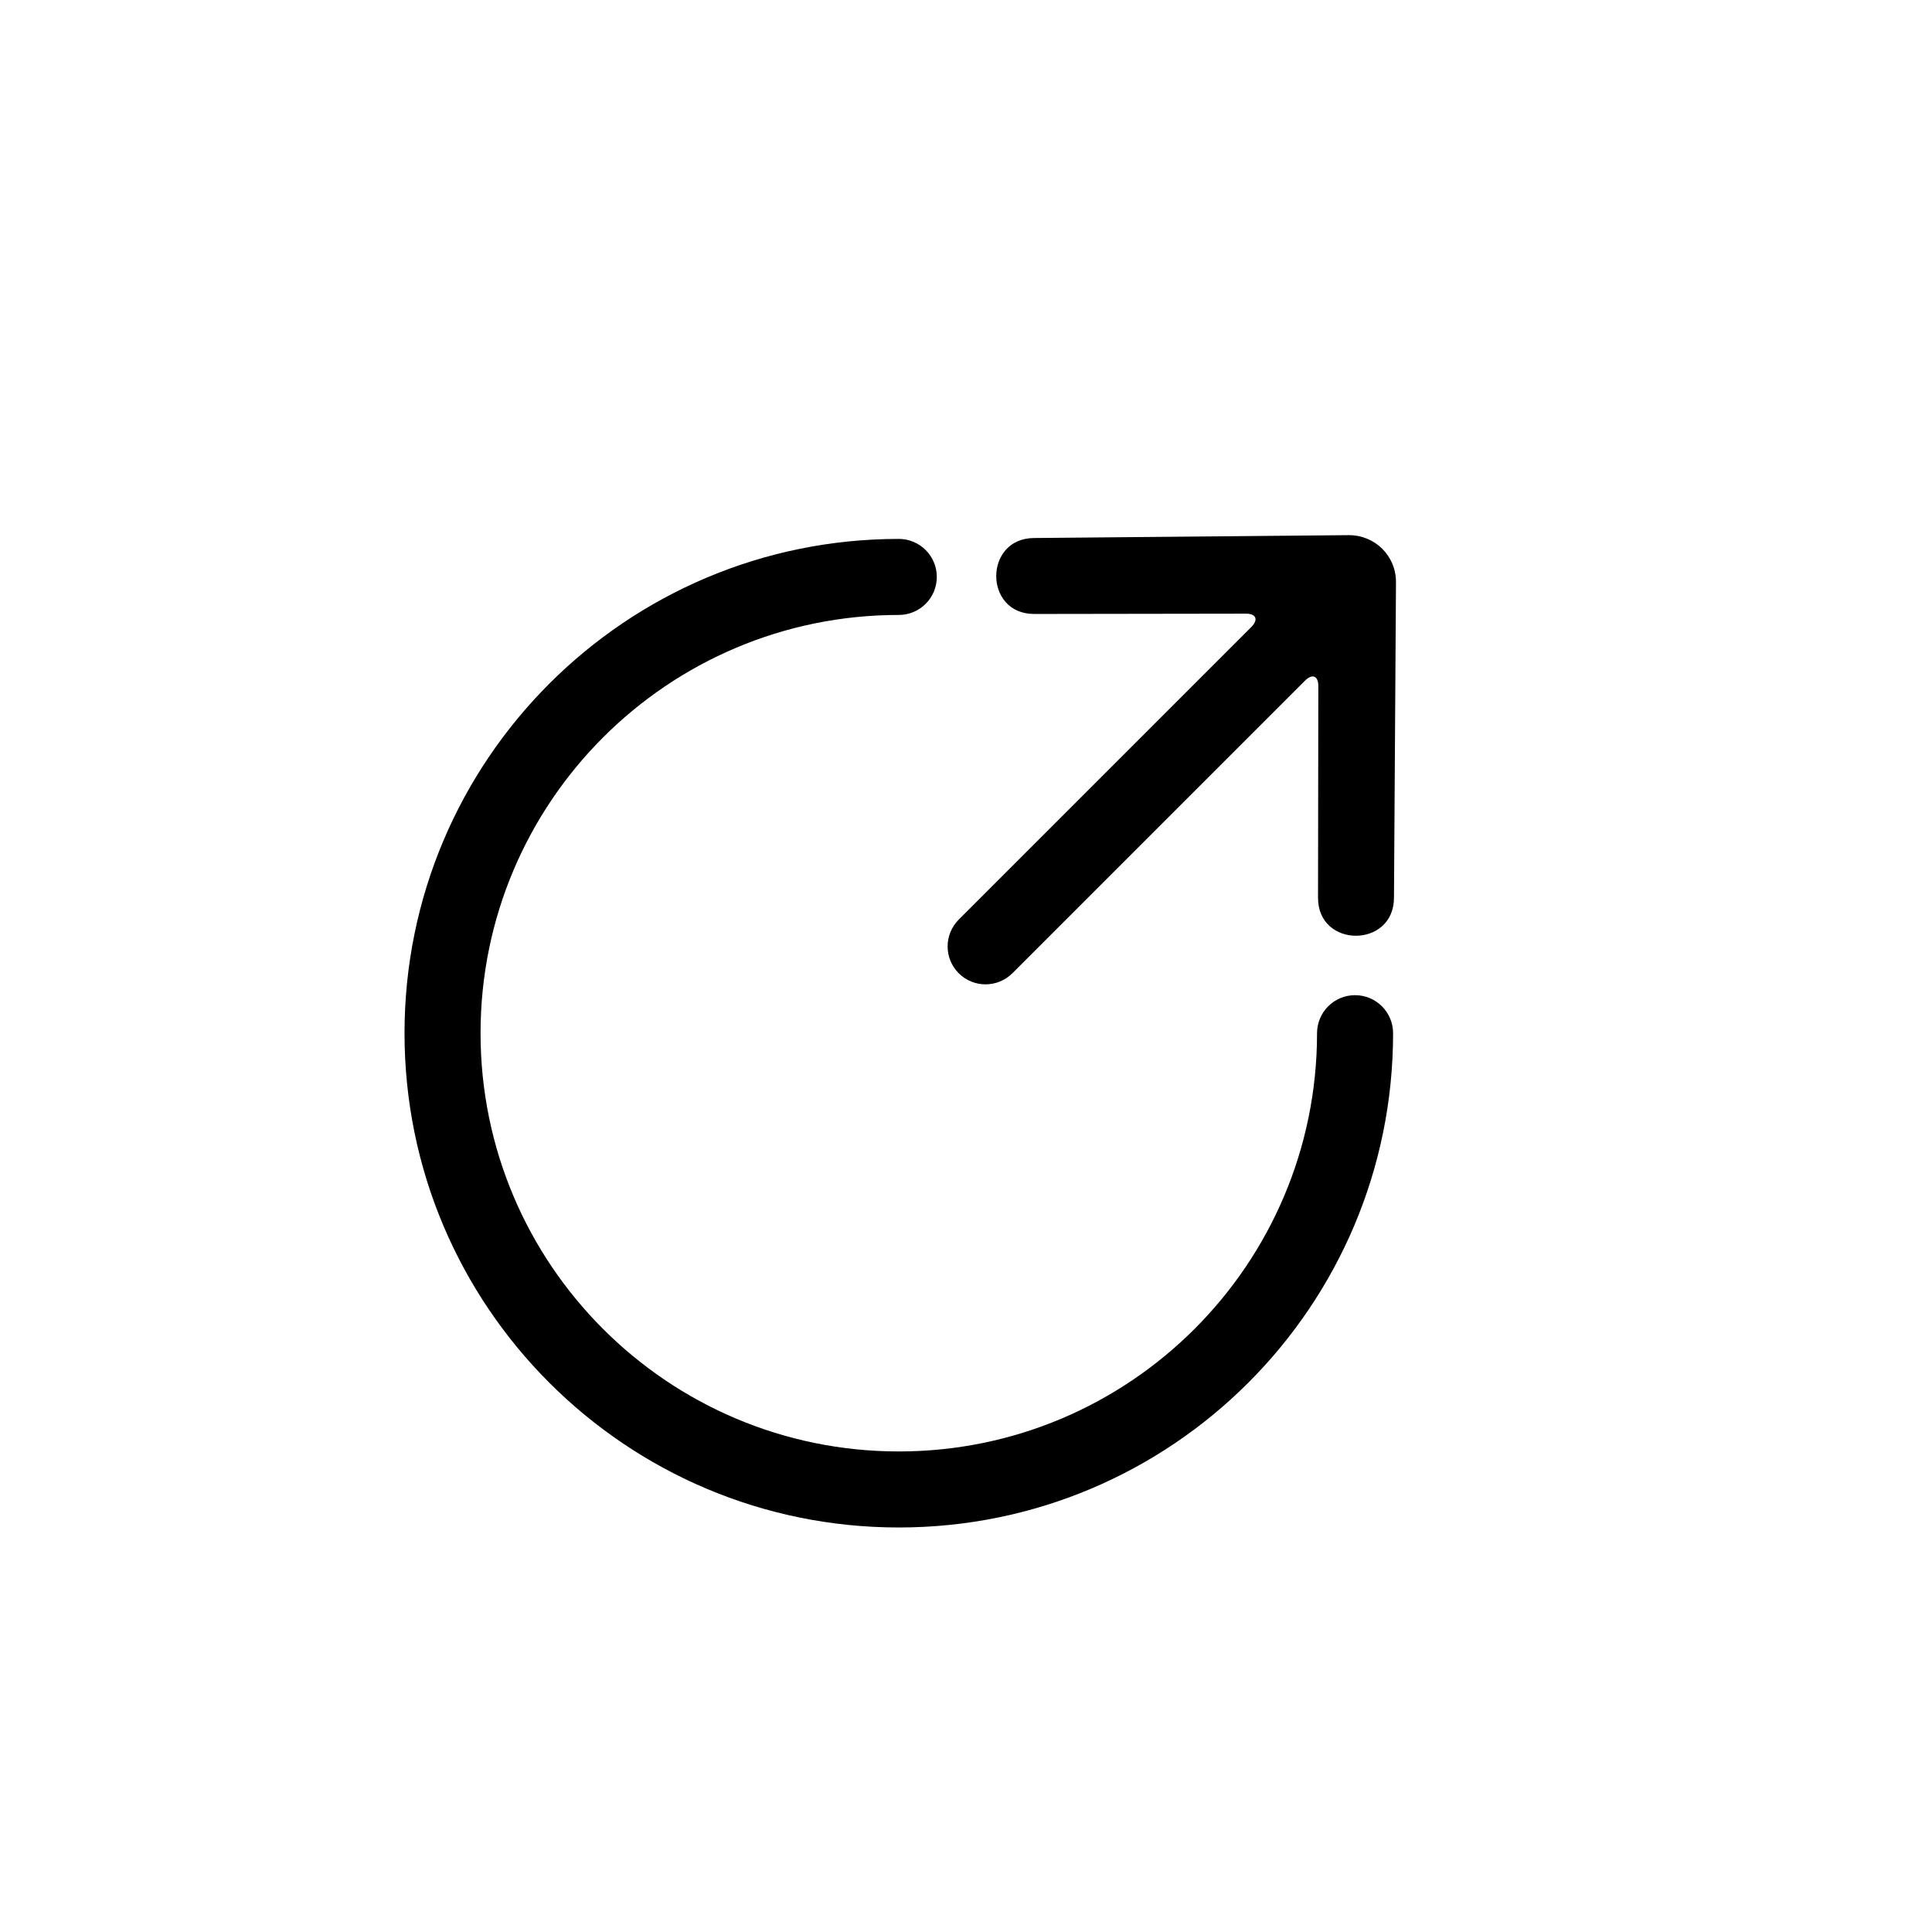
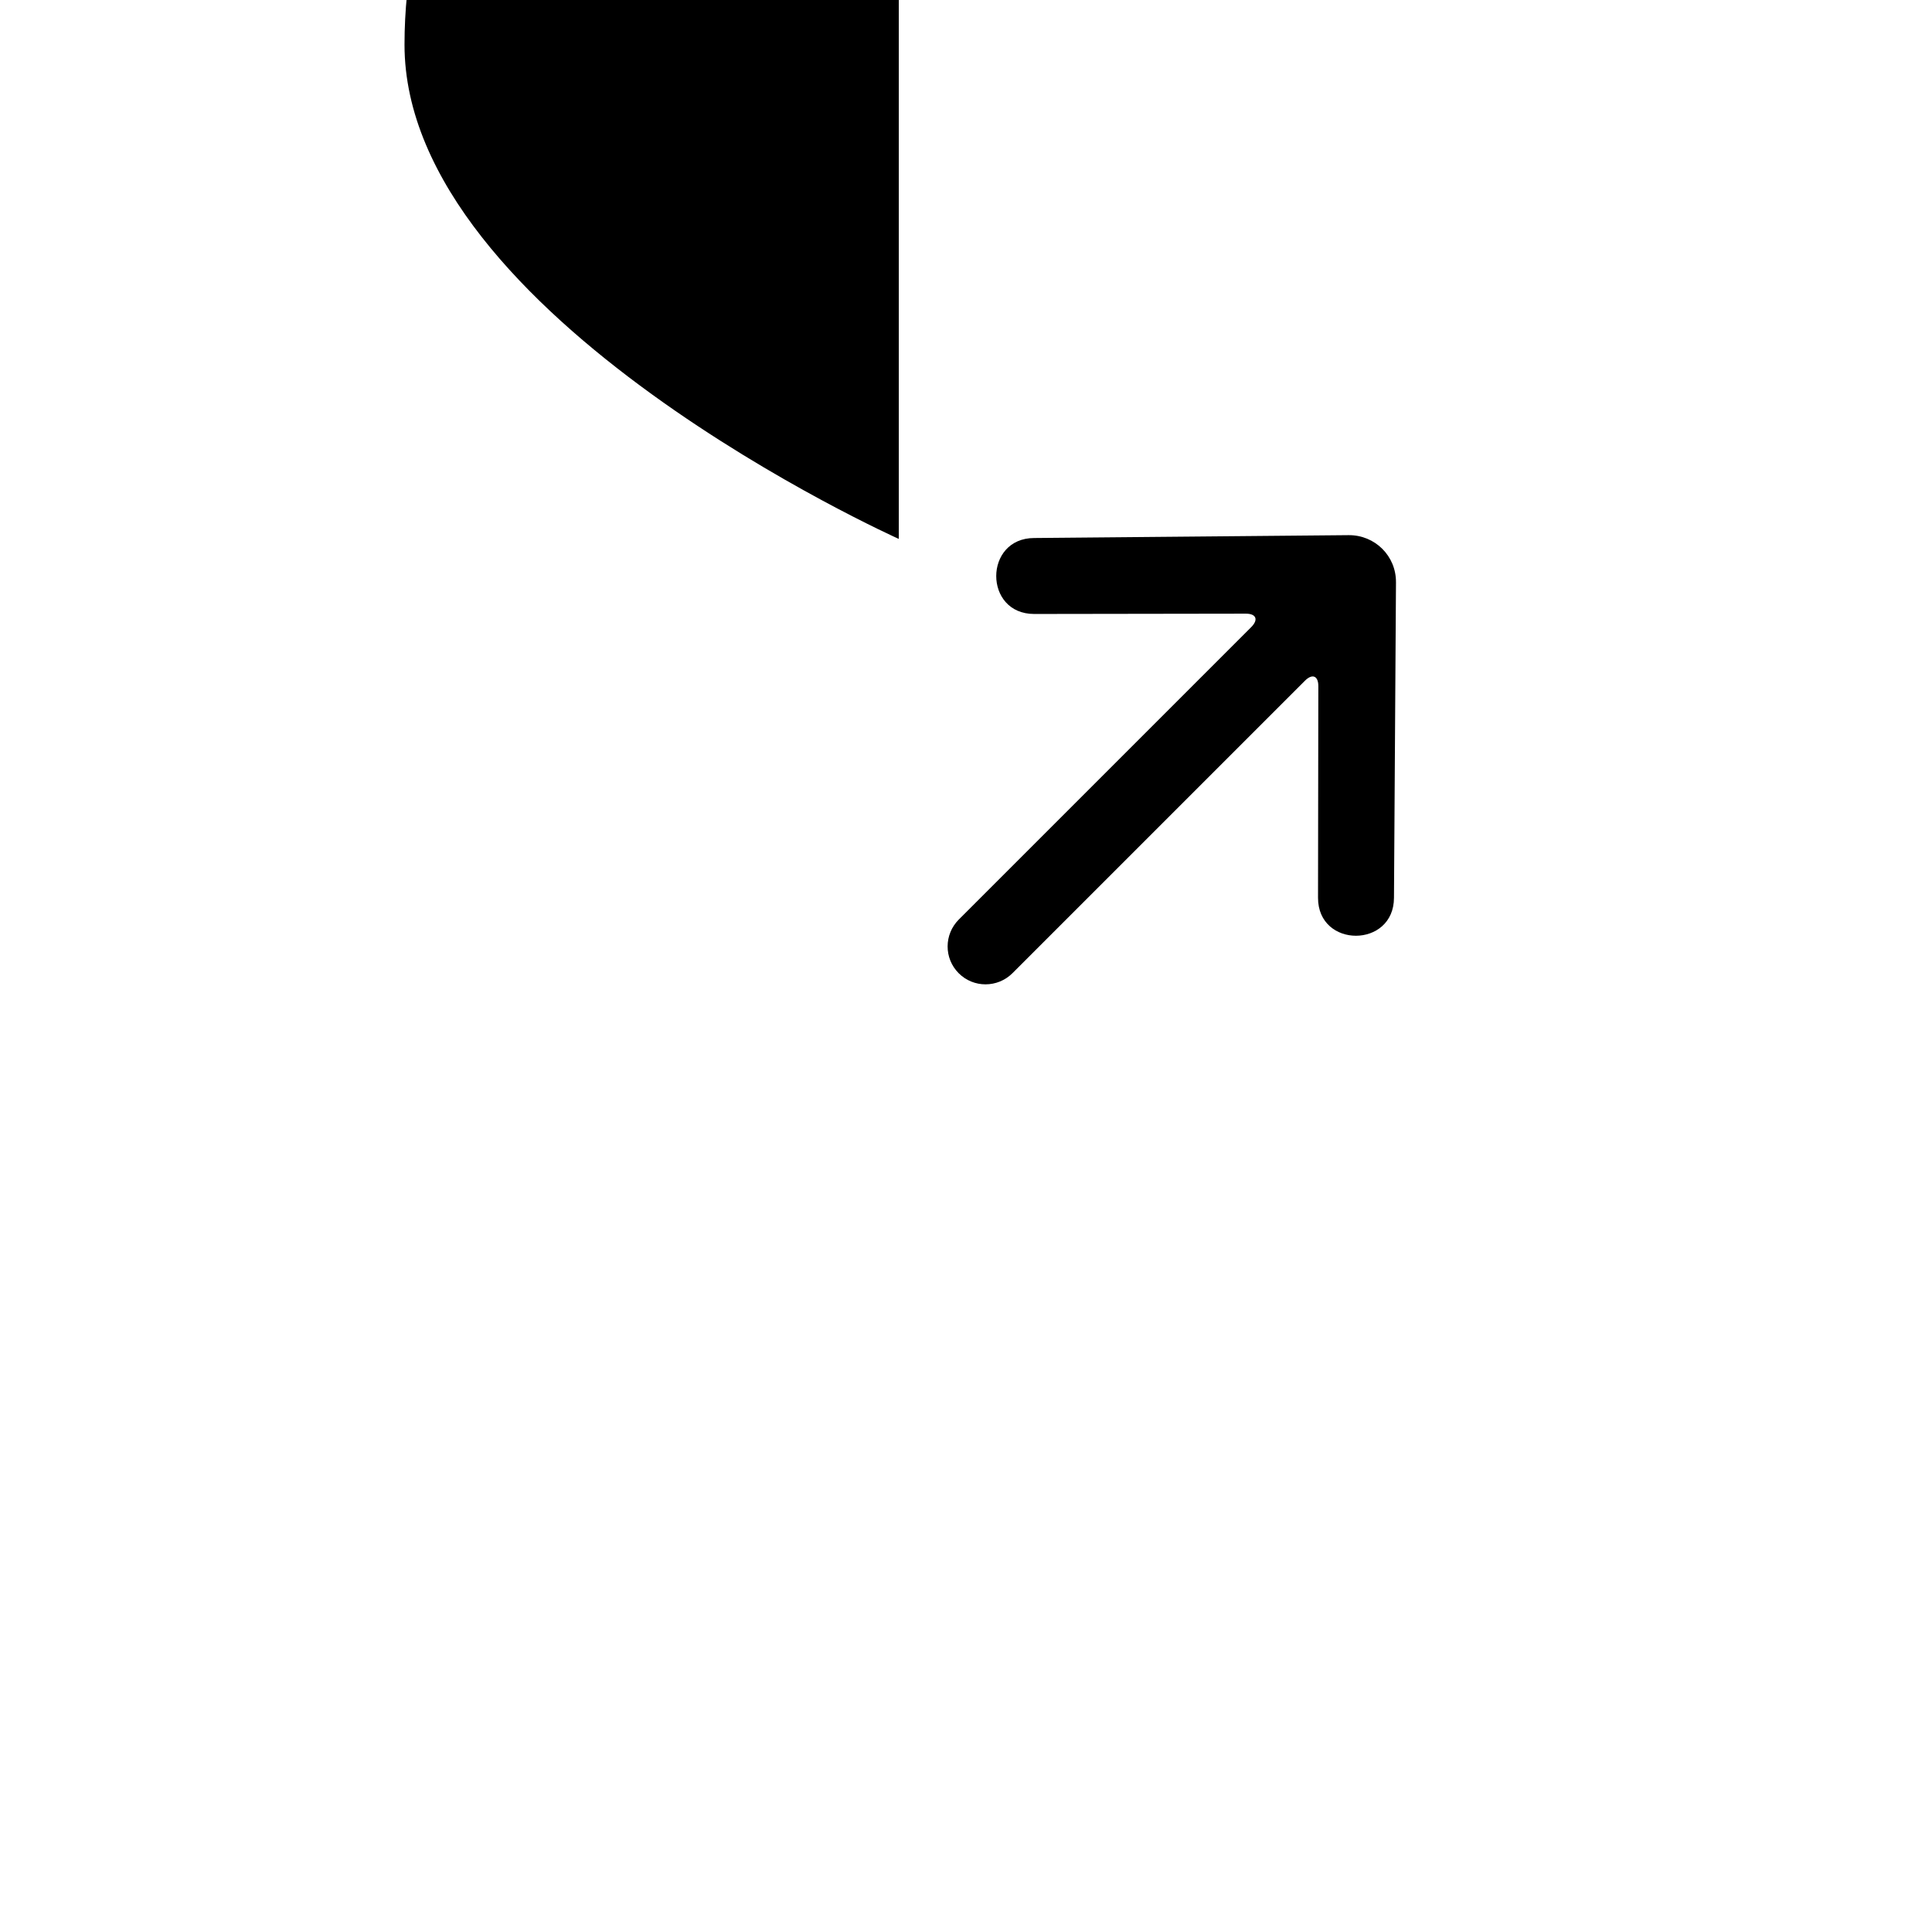
<svg xmlns="http://www.w3.org/2000/svg" fill="#000000" width="800px" height="800px" version="1.1" viewBox="144 144 512 512">
-   <path d="m513.95 298.29-0.531 83.617c-0.016 13.426-20.148 13.441-20.129 0.02l0.082-56.086c0.004-2.75-1.59-3.402-3.559-1.43l-77.484 77.48c-3.953 3.953-10.328 3.961-14.254 0.035-3.953-3.957-3.914-10.309 0.031-14.254l77.484-77.484c1.961-1.961 1.328-3.562-1.434-3.559l-56.086 0.082c-13.426 0.012-13.402-20.117 0.023-20.129l83.293-0.758c7-0.062 12.605 5.519 12.562 12.465zm-131.76-11.473c5.562 0 10.074 4.512 10.074 10.078 0 5.562-4.512 10.074-10.074 10.074-61.215 0-110.84 49.625-110.84 110.84 0 61.211 49.625 110.84 110.84 110.84 61.211 0 110.84-49.625 110.84-110.84 0-5.566 4.512-10.078 10.078-10.078 5.562 0 10.074 4.512 10.074 10.078 0 72.344-58.645 130.99-130.99 130.99s-130.99-58.645-130.99-130.99 58.648-130.99 130.99-130.99z" fill-rule="evenodd" />
+   <path d="m513.95 298.29-0.531 83.617c-0.016 13.426-20.148 13.441-20.129 0.02l0.082-56.086c0.004-2.75-1.59-3.402-3.559-1.43l-77.484 77.48c-3.953 3.953-10.328 3.961-14.254 0.035-3.953-3.957-3.914-10.309 0.031-14.254l77.484-77.484c1.961-1.961 1.328-3.562-1.434-3.559l-56.086 0.082c-13.426 0.012-13.402-20.117 0.023-20.129l83.293-0.758c7-0.062 12.605 5.519 12.562 12.465zm-131.76-11.473s-130.99-58.645-130.99-130.99 58.648-130.99 130.99-130.99z" fill-rule="evenodd" />
</svg>